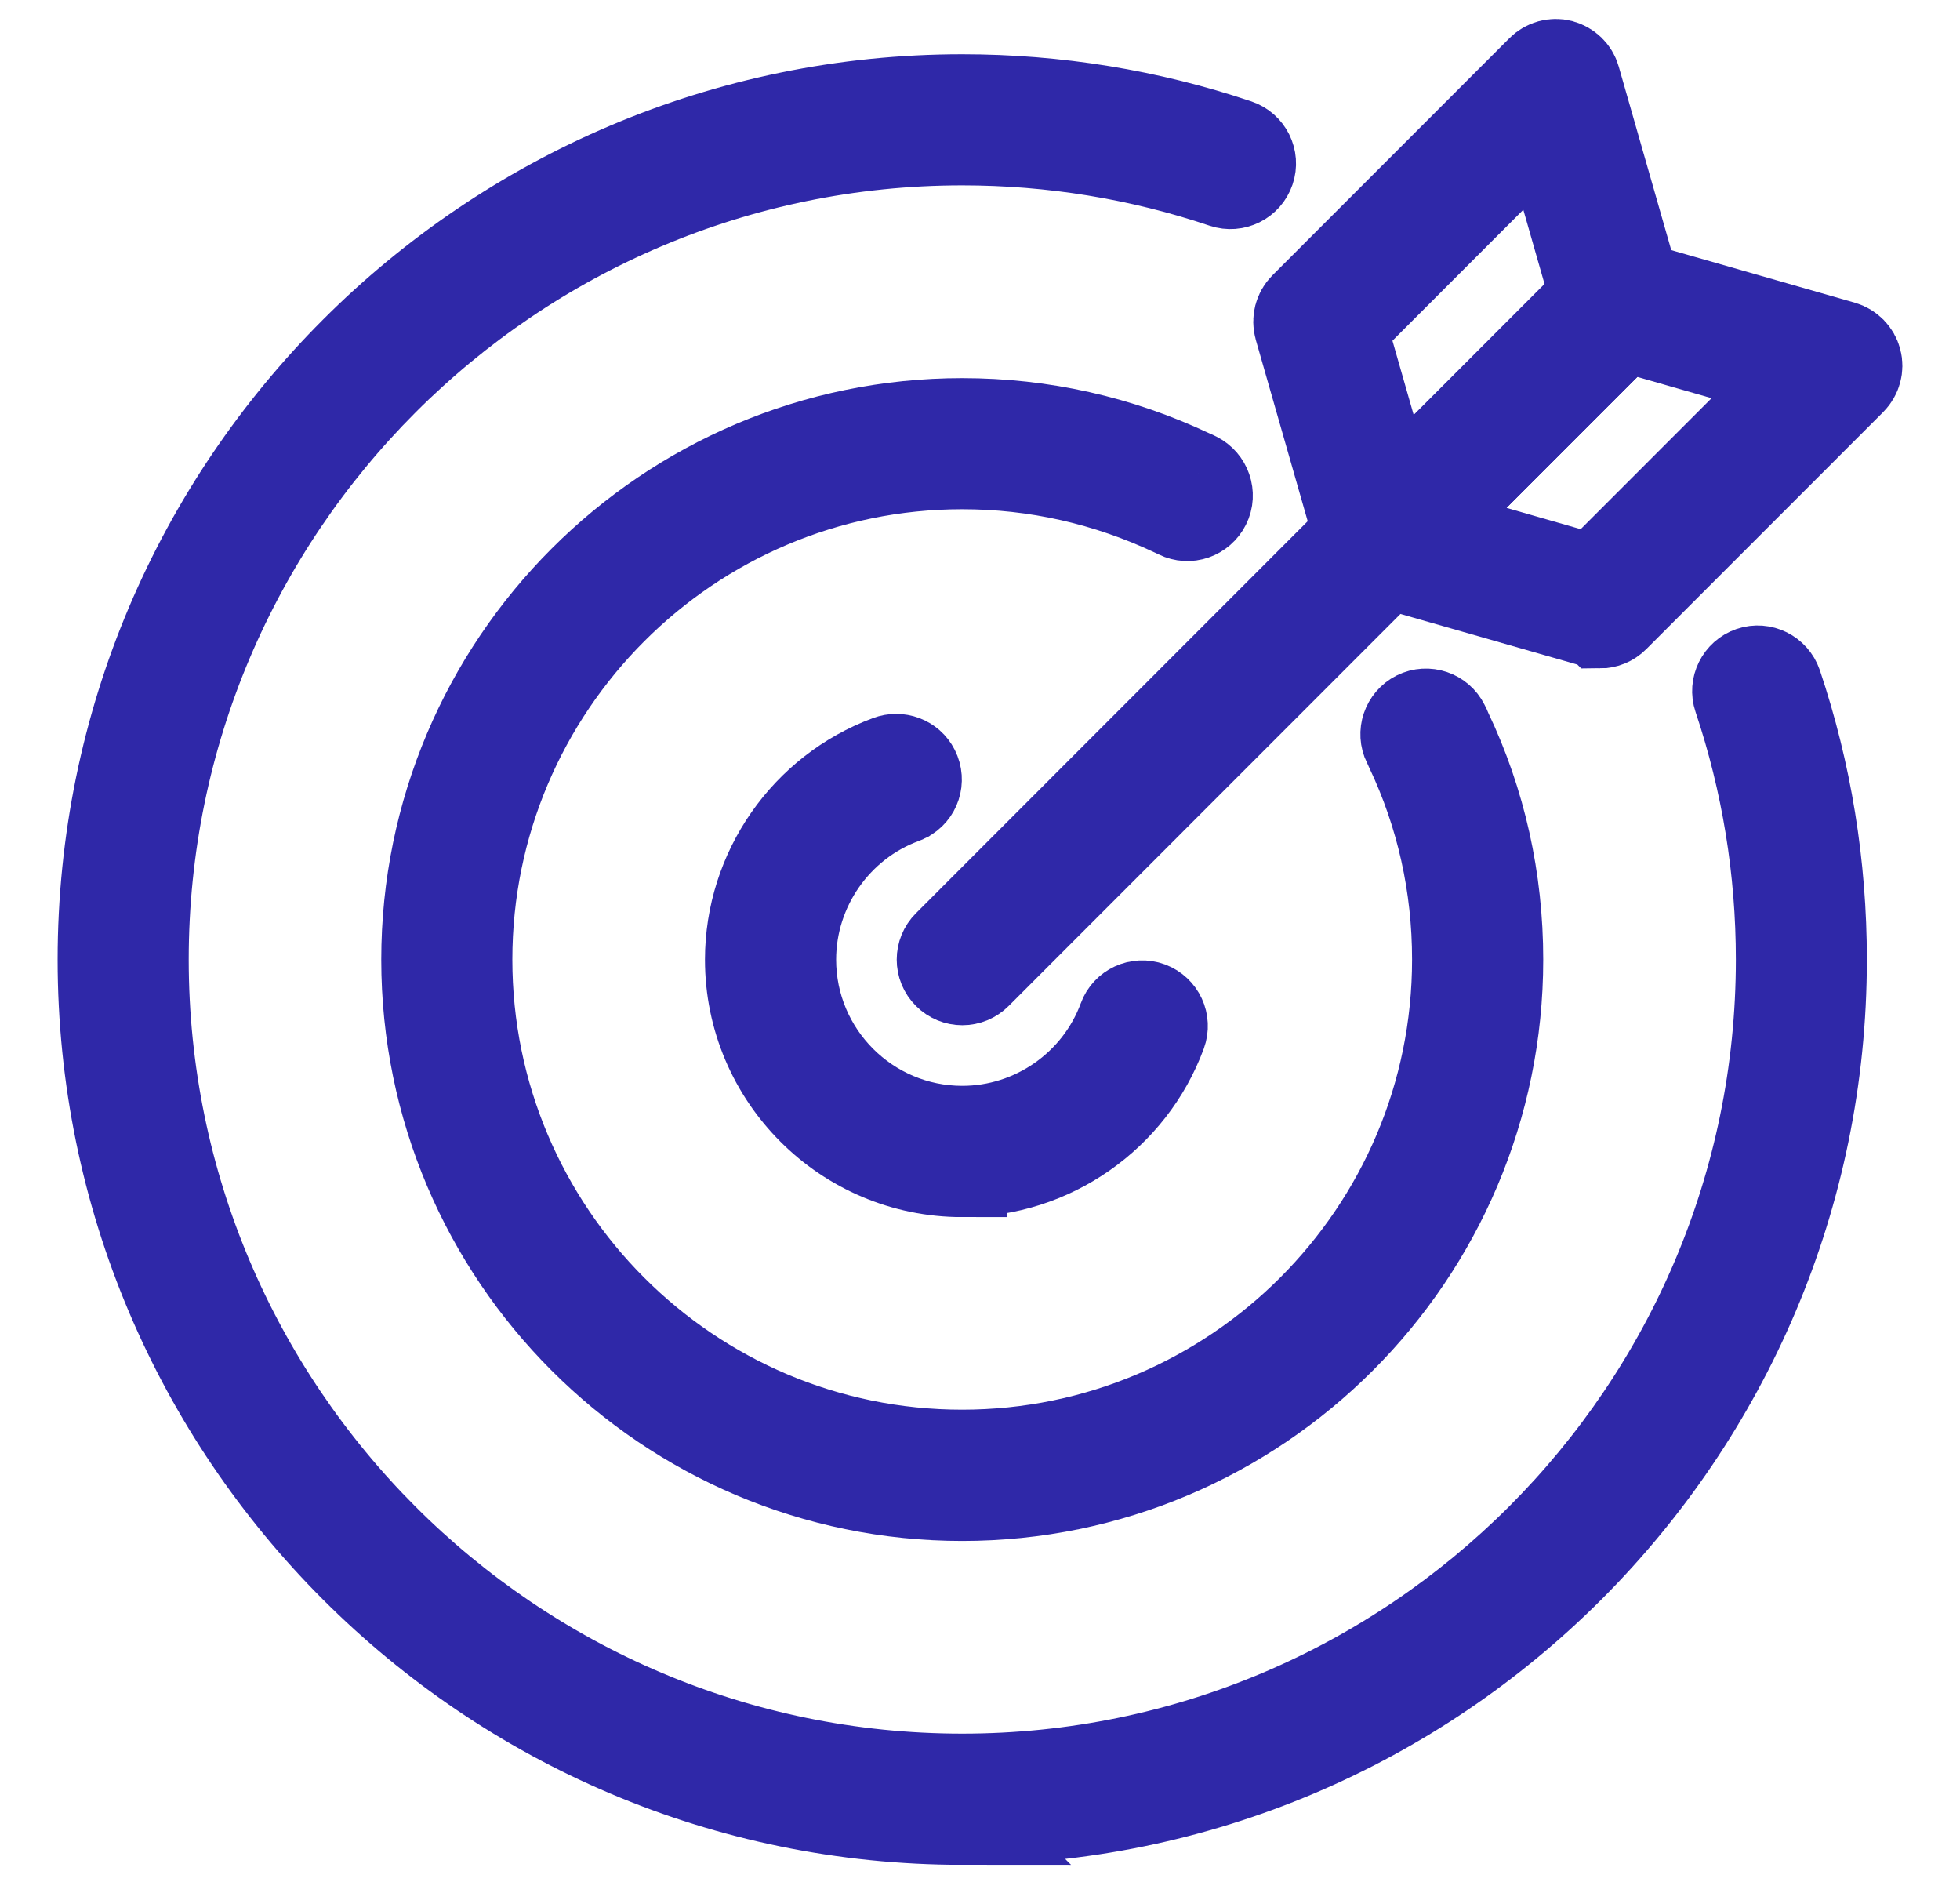
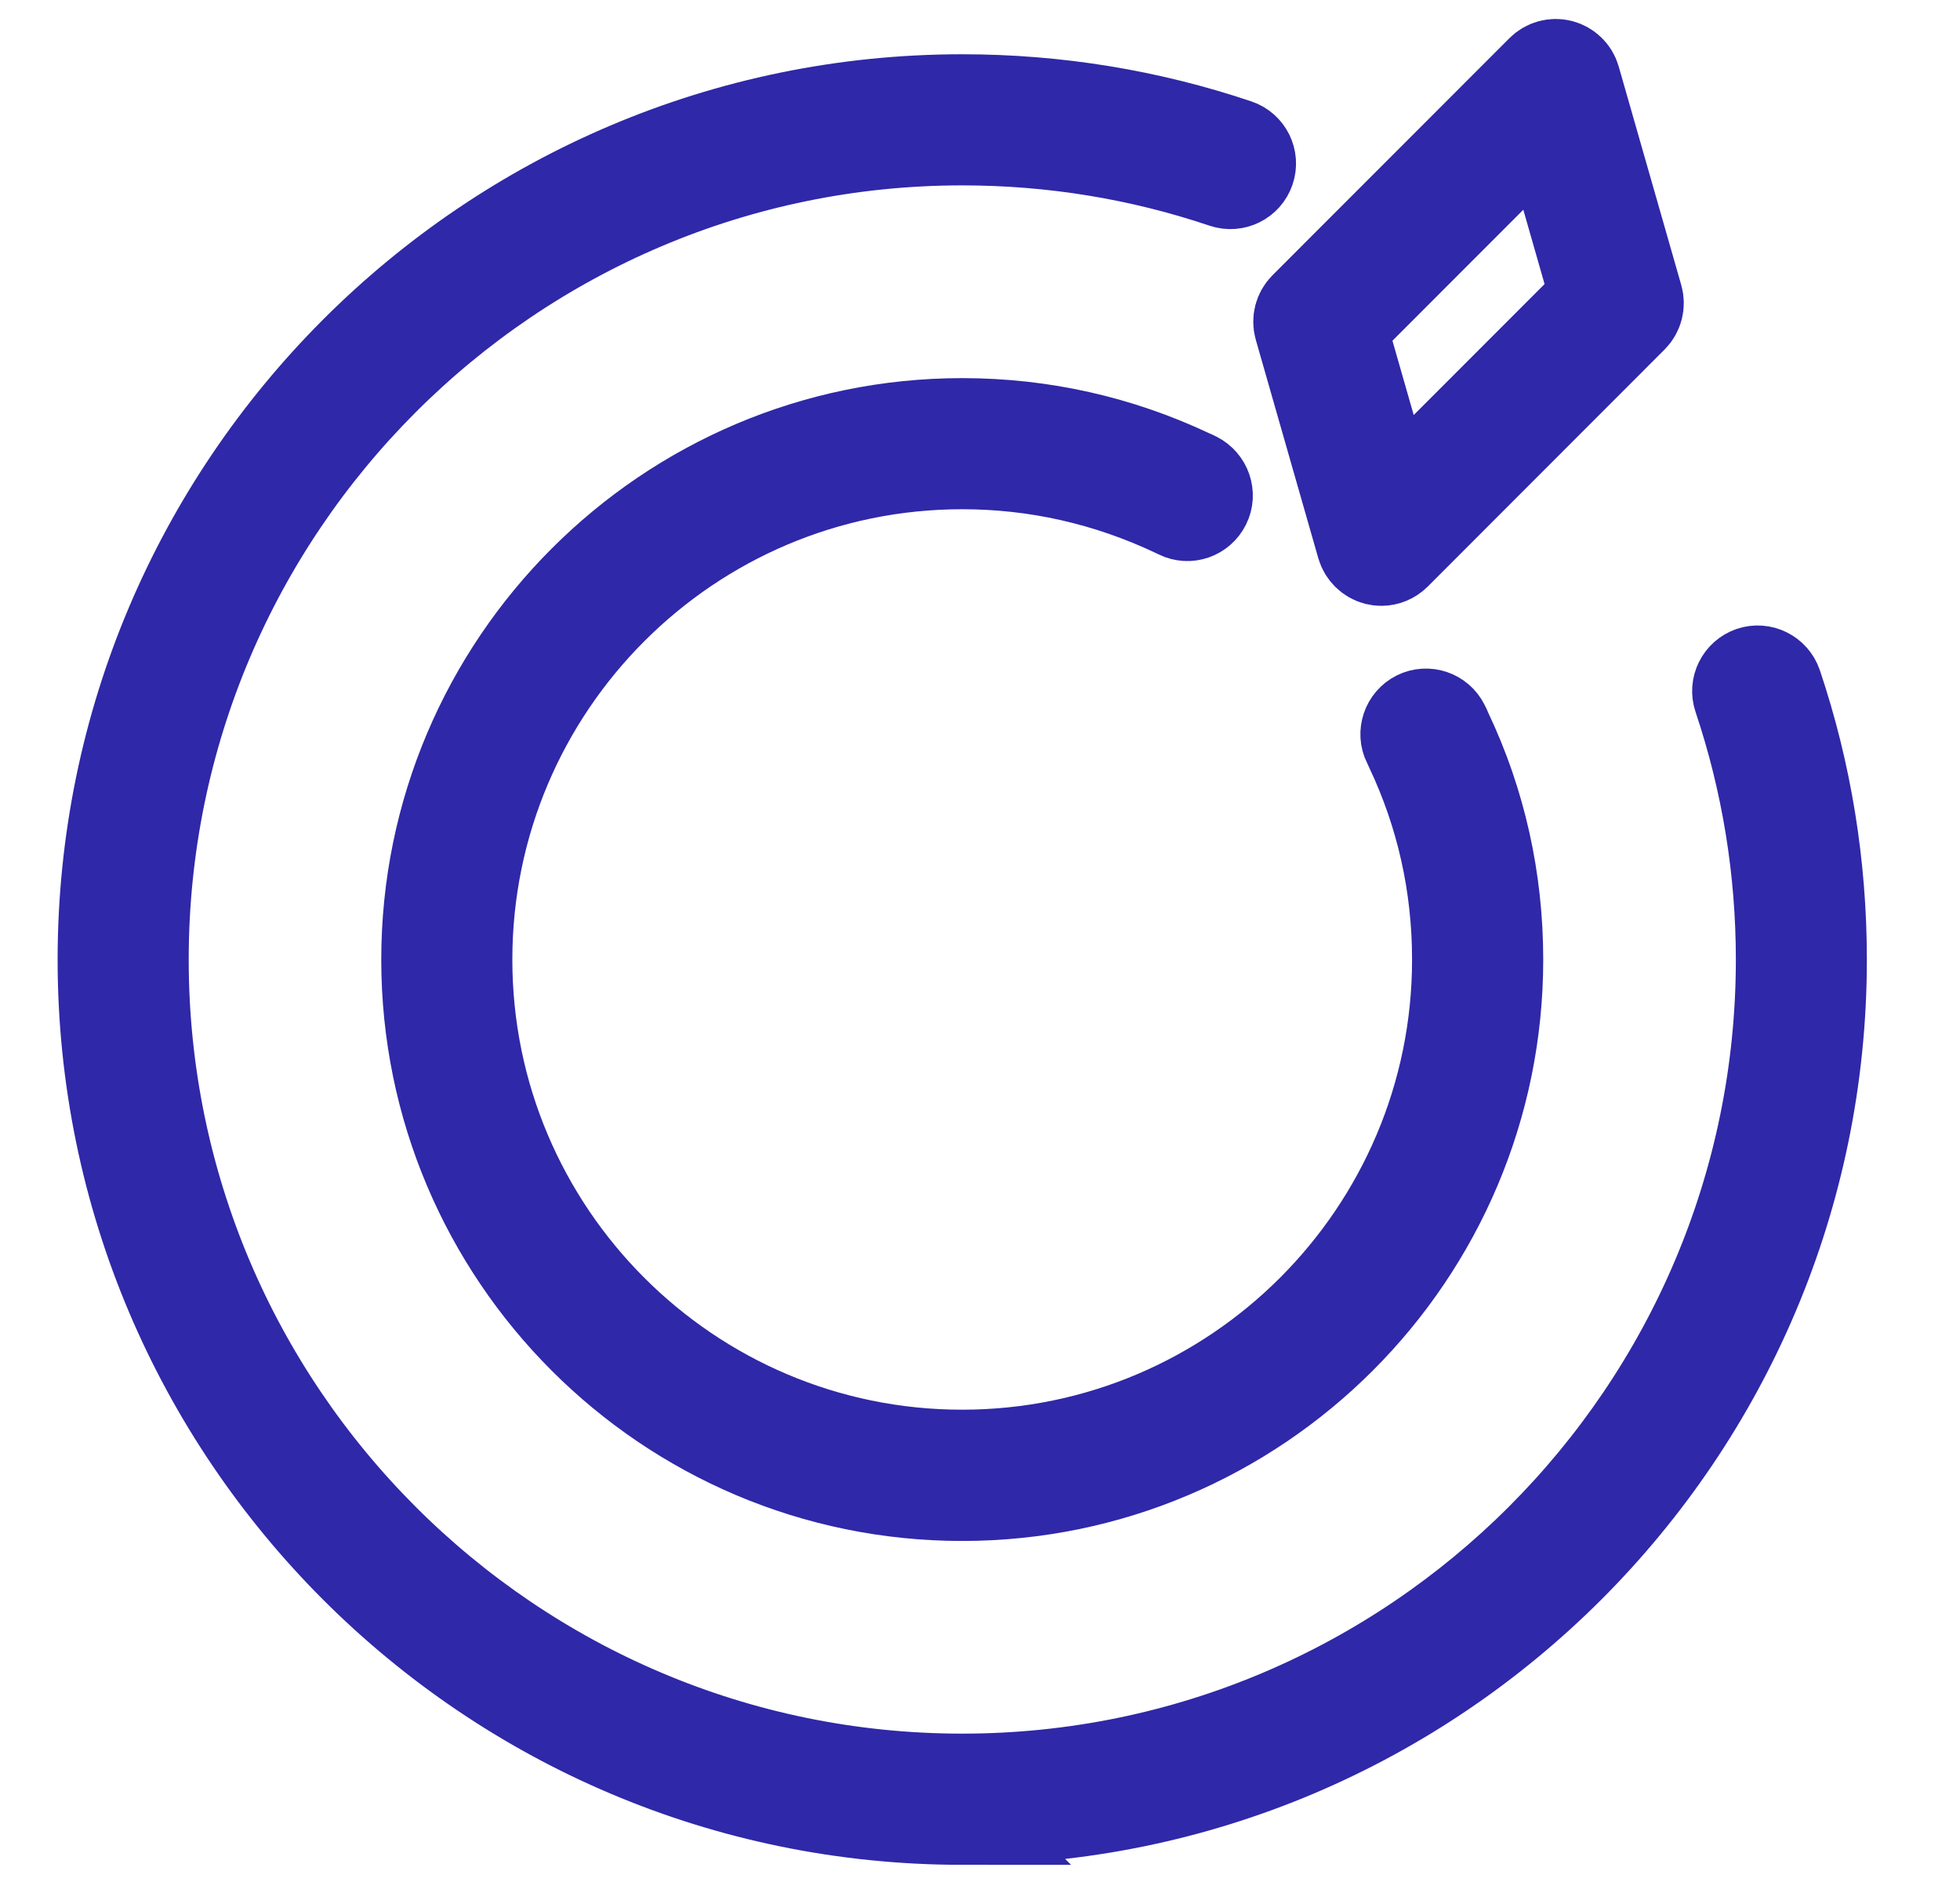
<svg xmlns="http://www.w3.org/2000/svg" width="25" height="24" viewBox="0 0 25 24" fill="none">
  <g id="Stroke">
-     <path id="Vector" d="M12.273 14.946C10.78 14.946 9.567 13.731 9.567 12.238C9.567 11.108 10.277 10.088 11.336 9.696C11.46 9.649 11.604 9.7 11.665 9.822C11.73 9.951 11.68 10.107 11.551 10.171L11.547 10.174C11.539 10.178 11.529 10.182 11.52 10.185C10.665 10.499 10.09 11.325 10.09 12.237C10.09 13.442 11.069 14.422 12.274 14.422C13.187 14.422 14.01 13.848 14.325 12.993C14.374 12.858 14.525 12.788 14.66 12.838C14.795 12.889 14.865 13.038 14.815 13.174C14.425 14.232 13.404 14.945 12.273 14.945V14.946Z" stroke="#2F28A8" stroke-width="1.15" />
    <path id="Vector_2" d="M12.273 19.076C8.504 19.076 5.438 16.009 5.438 12.238C5.438 8.467 8.504 5.397 12.273 5.397C13.292 5.397 14.274 5.618 15.191 6.051C15.204 6.055 15.232 6.069 15.258 6.082C15.387 6.147 15.443 6.305 15.378 6.434C15.313 6.563 15.16 6.617 15.03 6.553C15.011 6.543 14.997 6.536 14.983 6.53C14.12 6.123 13.213 5.919 12.272 5.919C8.791 5.919 5.96 8.753 5.96 12.237C5.96 15.72 8.791 18.552 12.272 18.552C15.753 18.552 18.586 15.719 18.586 12.237C18.586 11.293 18.384 10.386 17.983 9.54C17.971 9.51 17.963 9.494 17.954 9.479C17.89 9.35 17.943 9.193 18.072 9.128C18.201 9.064 18.358 9.117 18.422 9.246C18.437 9.275 18.45 9.302 18.461 9.331C18.89 10.233 19.109 11.216 19.109 12.238C19.109 16.009 16.042 19.076 12.272 19.076H12.273Z" stroke="#2F28A8" stroke-width="1.15" />
    <path id="Vector_3" d="M12.273 23.206C6.228 23.206 1.31 18.286 1.31 12.238C1.31 6.19 6.228 1.267 12.273 1.267C13.474 1.267 14.654 1.46 15.778 1.838C15.915 1.884 15.989 2.033 15.942 2.169C15.896 2.305 15.748 2.379 15.611 2.333C14.54 1.972 13.417 1.789 12.273 1.789C6.516 1.789 1.832 6.476 1.832 12.237C1.832 17.998 6.516 22.683 12.273 22.683C18.03 22.683 22.716 17.997 22.716 12.237C22.716 11.092 22.532 9.969 22.172 8.896C22.126 8.76 22.2 8.612 22.336 8.565C22.472 8.519 22.62 8.593 22.667 8.729C23.046 9.855 23.237 11.036 23.237 12.237C23.237 18.285 18.318 23.205 12.272 23.205L12.273 23.206Z" stroke="#2F28A8" stroke-width="1.15" />
-     <path id="Vector_4" d="M12.274 12.499C12.207 12.499 12.141 12.473 12.09 12.422C11.987 12.32 11.987 12.155 12.09 12.052L20.457 3.681C20.559 3.578 20.724 3.578 20.827 3.681C20.929 3.783 20.929 3.948 20.827 4.051L12.459 12.422C12.408 12.473 12.342 12.499 12.275 12.499H12.274Z" stroke="#2F28A8" stroke-width="1.15" />
    <path id="Vector_5" d="M17.619 7.151C17.598 7.151 17.575 7.148 17.554 7.143C17.465 7.119 17.394 7.05 17.368 6.961L16.57 4.173C16.545 4.082 16.57 3.984 16.637 3.917L19.659 0.894C19.724 0.828 19.82 0.802 19.909 0.825C19.998 0.849 20.069 0.917 20.094 1.006L20.892 3.794C20.918 3.885 20.892 3.984 20.826 4.05L17.804 7.074C17.755 7.123 17.687 7.151 17.619 7.151ZM17.115 4.178L17.748 6.39L20.347 3.79L19.714 1.577L17.115 4.178Z" stroke="#2F28A8" stroke-width="1.15" />
-     <path id="Vector_6" d="M20.406 7.948C20.382 7.948 20.358 7.945 20.334 7.938L17.548 7.141C17.459 7.115 17.39 7.044 17.366 6.955C17.343 6.866 17.369 6.771 17.435 6.705L20.457 3.682C20.525 3.614 20.622 3.589 20.714 3.615L23.5 4.413C23.59 4.439 23.658 4.51 23.682 4.599C23.705 4.688 23.679 4.783 23.613 4.849L20.591 7.872C20.542 7.922 20.474 7.949 20.407 7.949L20.406 7.948ZM18.117 6.76L20.329 7.394L22.928 4.794L20.716 4.16L18.117 6.76Z" stroke="#2F28A8" stroke-width="1.15" />
  </g>
</svg>